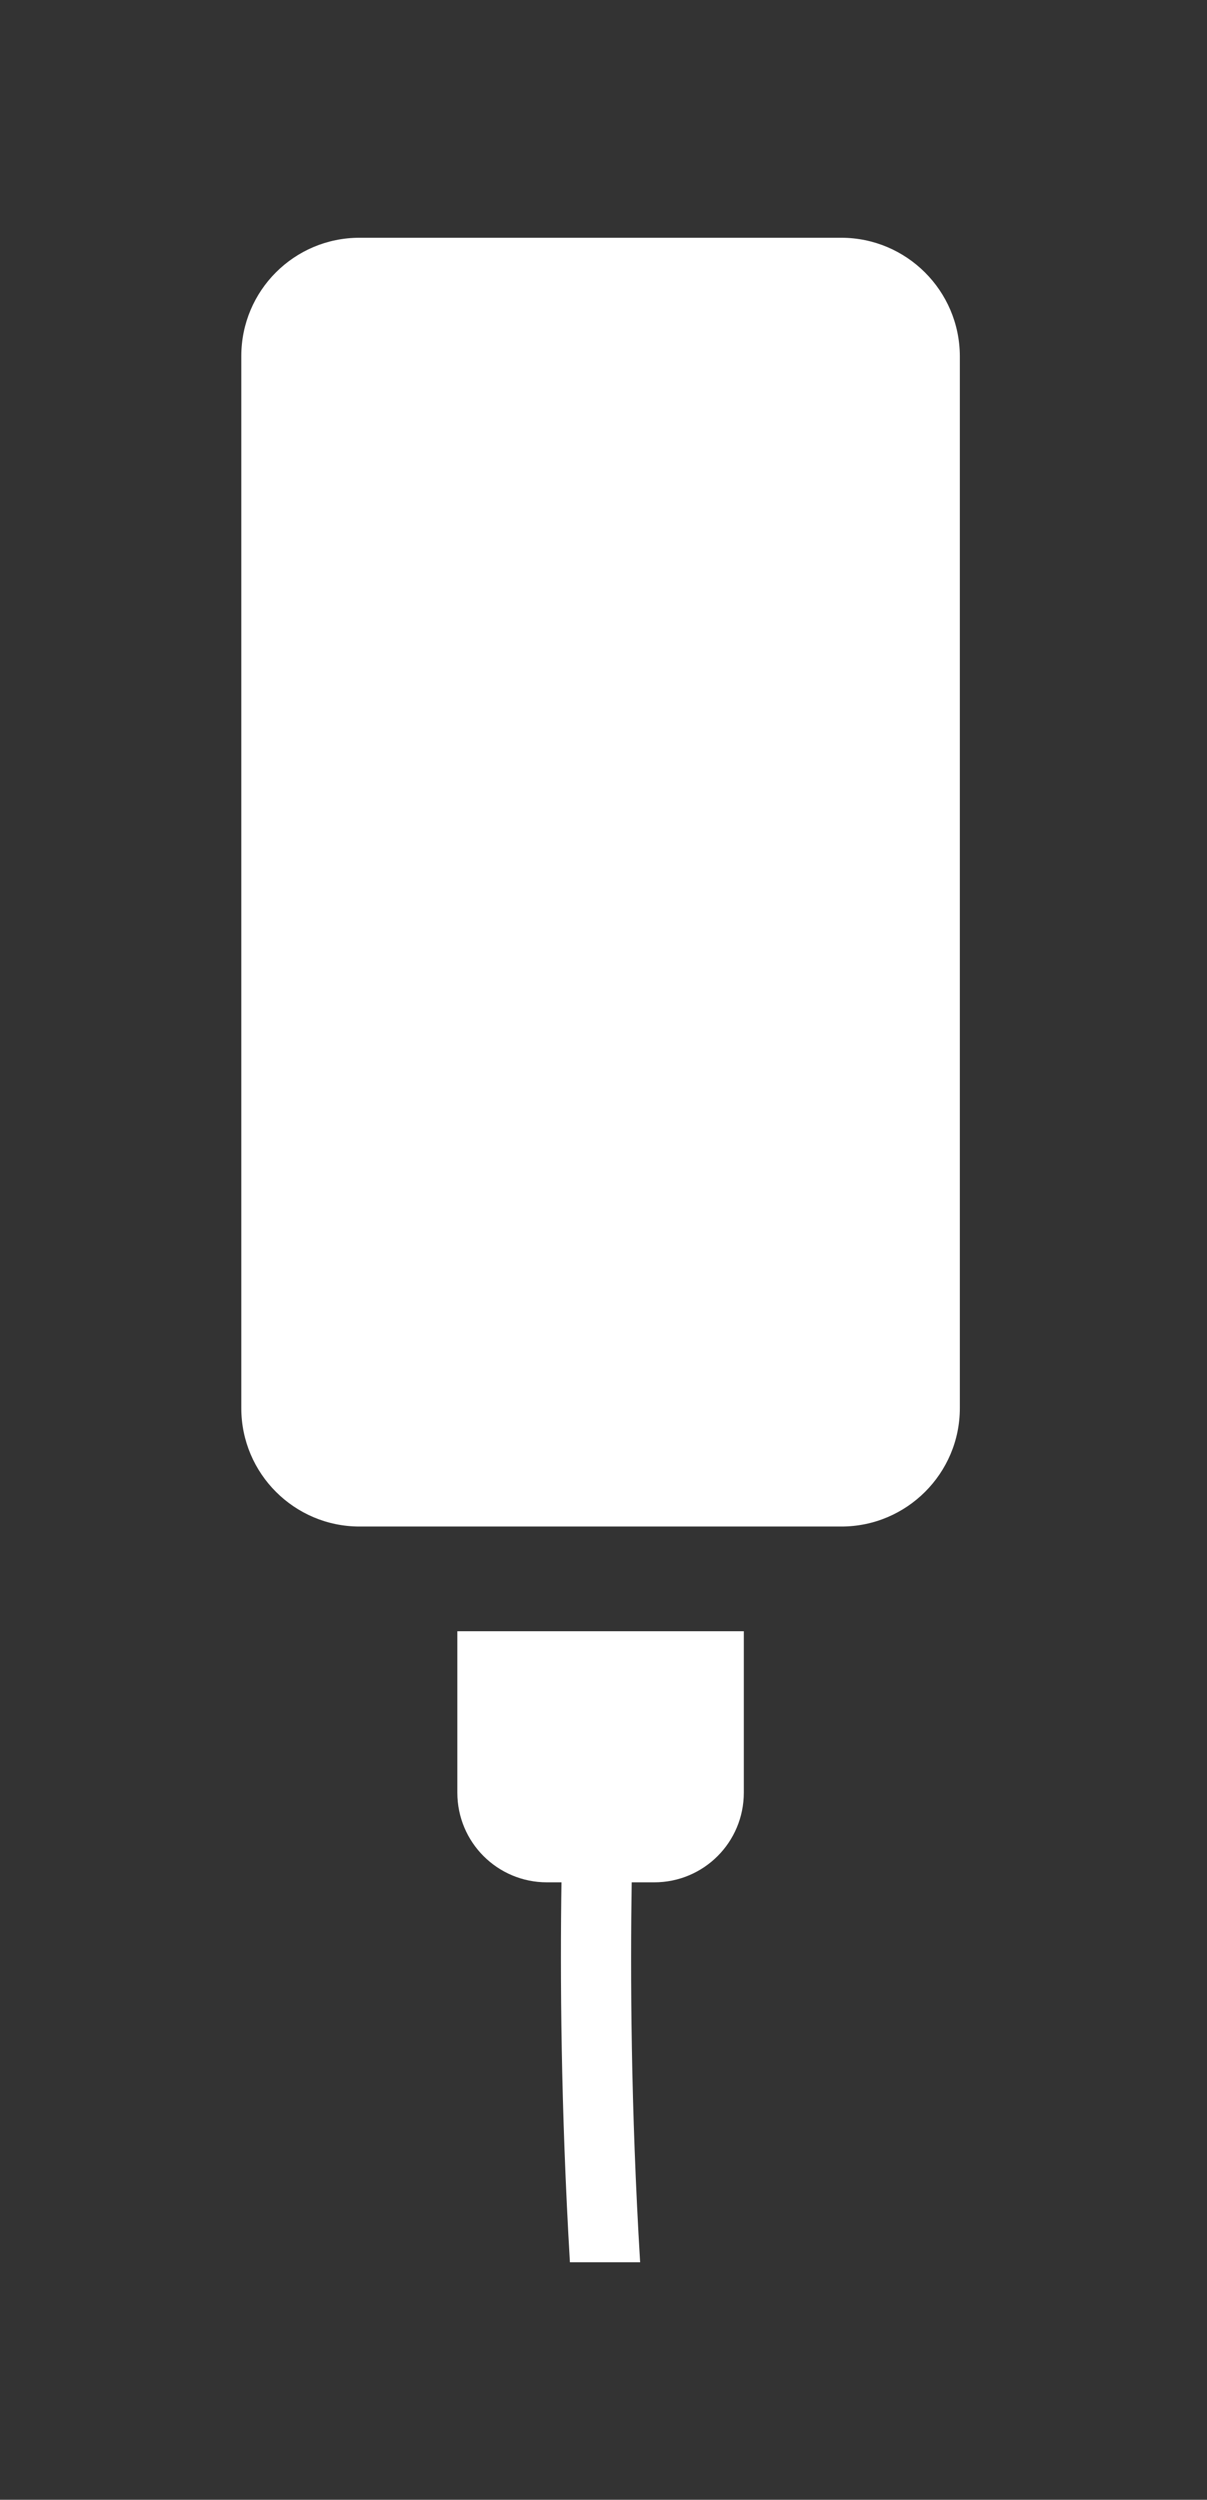
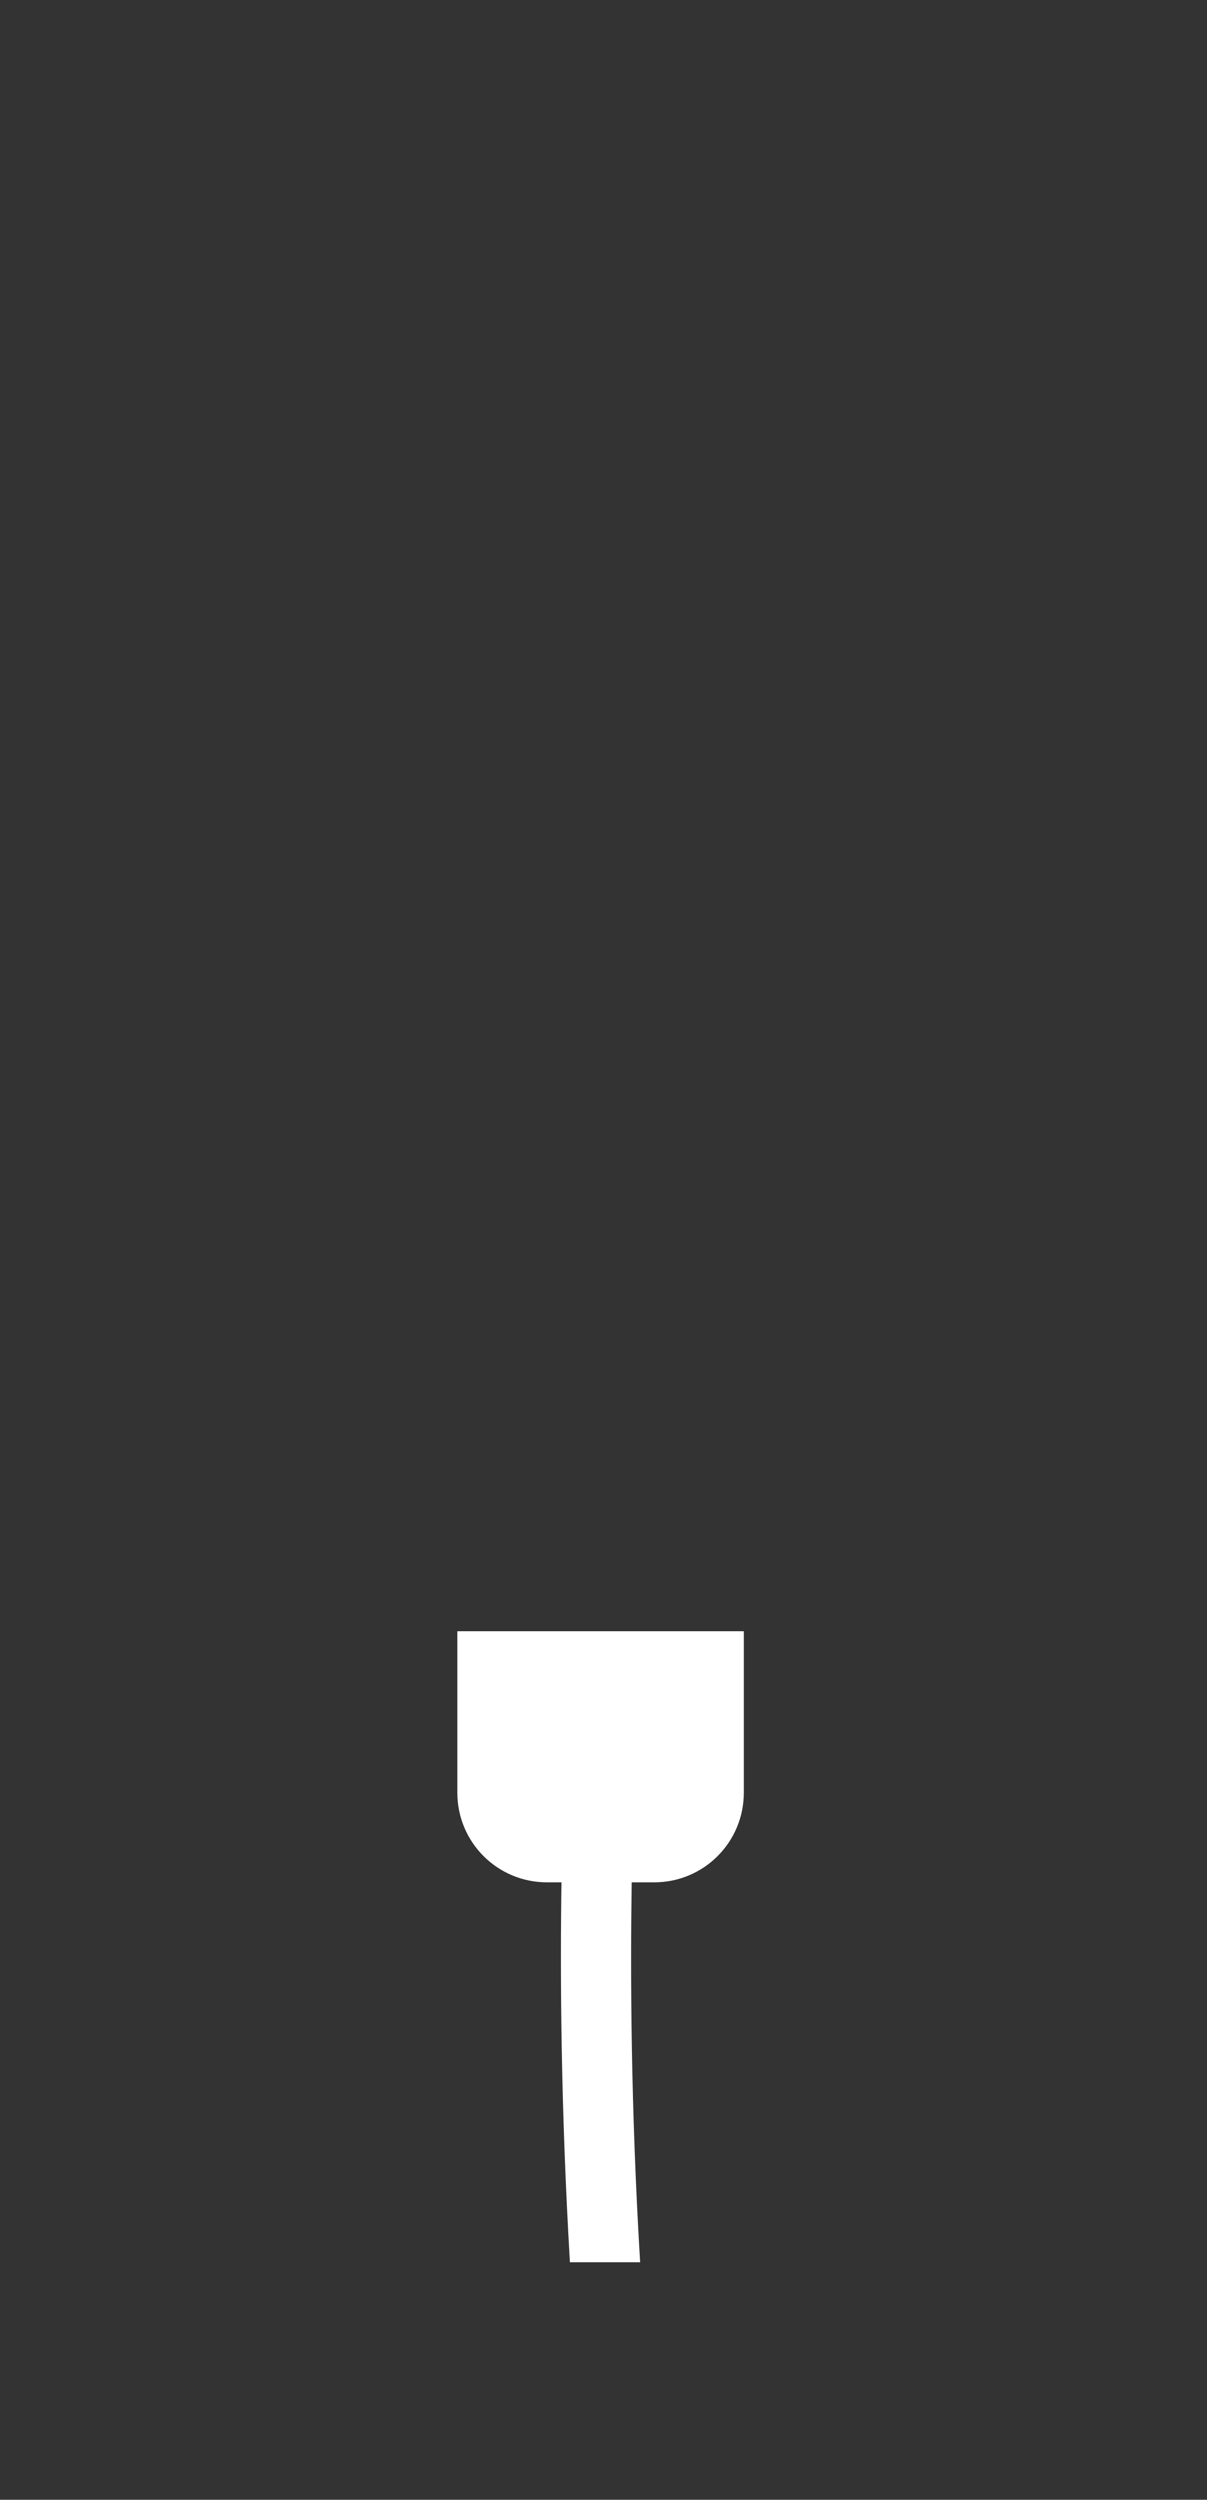
<svg xmlns="http://www.w3.org/2000/svg" version="1.1" id="Livello_1" x="0px" y="0px" viewBox="0 0 51.57 106.72" style="enable-background:new 0 0 51.57 106.72;" xml:space="preserve">
  <rect x="0" y="0" width="51.57" height="106.72" fill="#333333" stroke="none" />
  <style type="text/css">
	.st0{fill:#FFFFFF;}
</style>
  <g>
-     <path class="st0" d="M35.94,10.15H15.36c-2.79,0-5.05,2.26-5.05,5.05v44.92c0,2.79,2.27,5.05,5.05,5.05h20.59   c2.79,0,5.06-2.27,5.06-5.05V15.2C41,12.41,38.73,10.15,35.94,10.15z" />
    <path class="st0" d="M19.54,76.53c0,2.12,1.71,3.83,3.83,3.83h0.62c-0.06,3.9-0.03,9.62,0.36,16.22h3   c-0.4-6.61-0.42-12.34-0.36-16.22h0.96c2.12,0,3.83-1.71,3.83-3.83v-6.89H19.54V76.53z" />
  </g>
</svg>